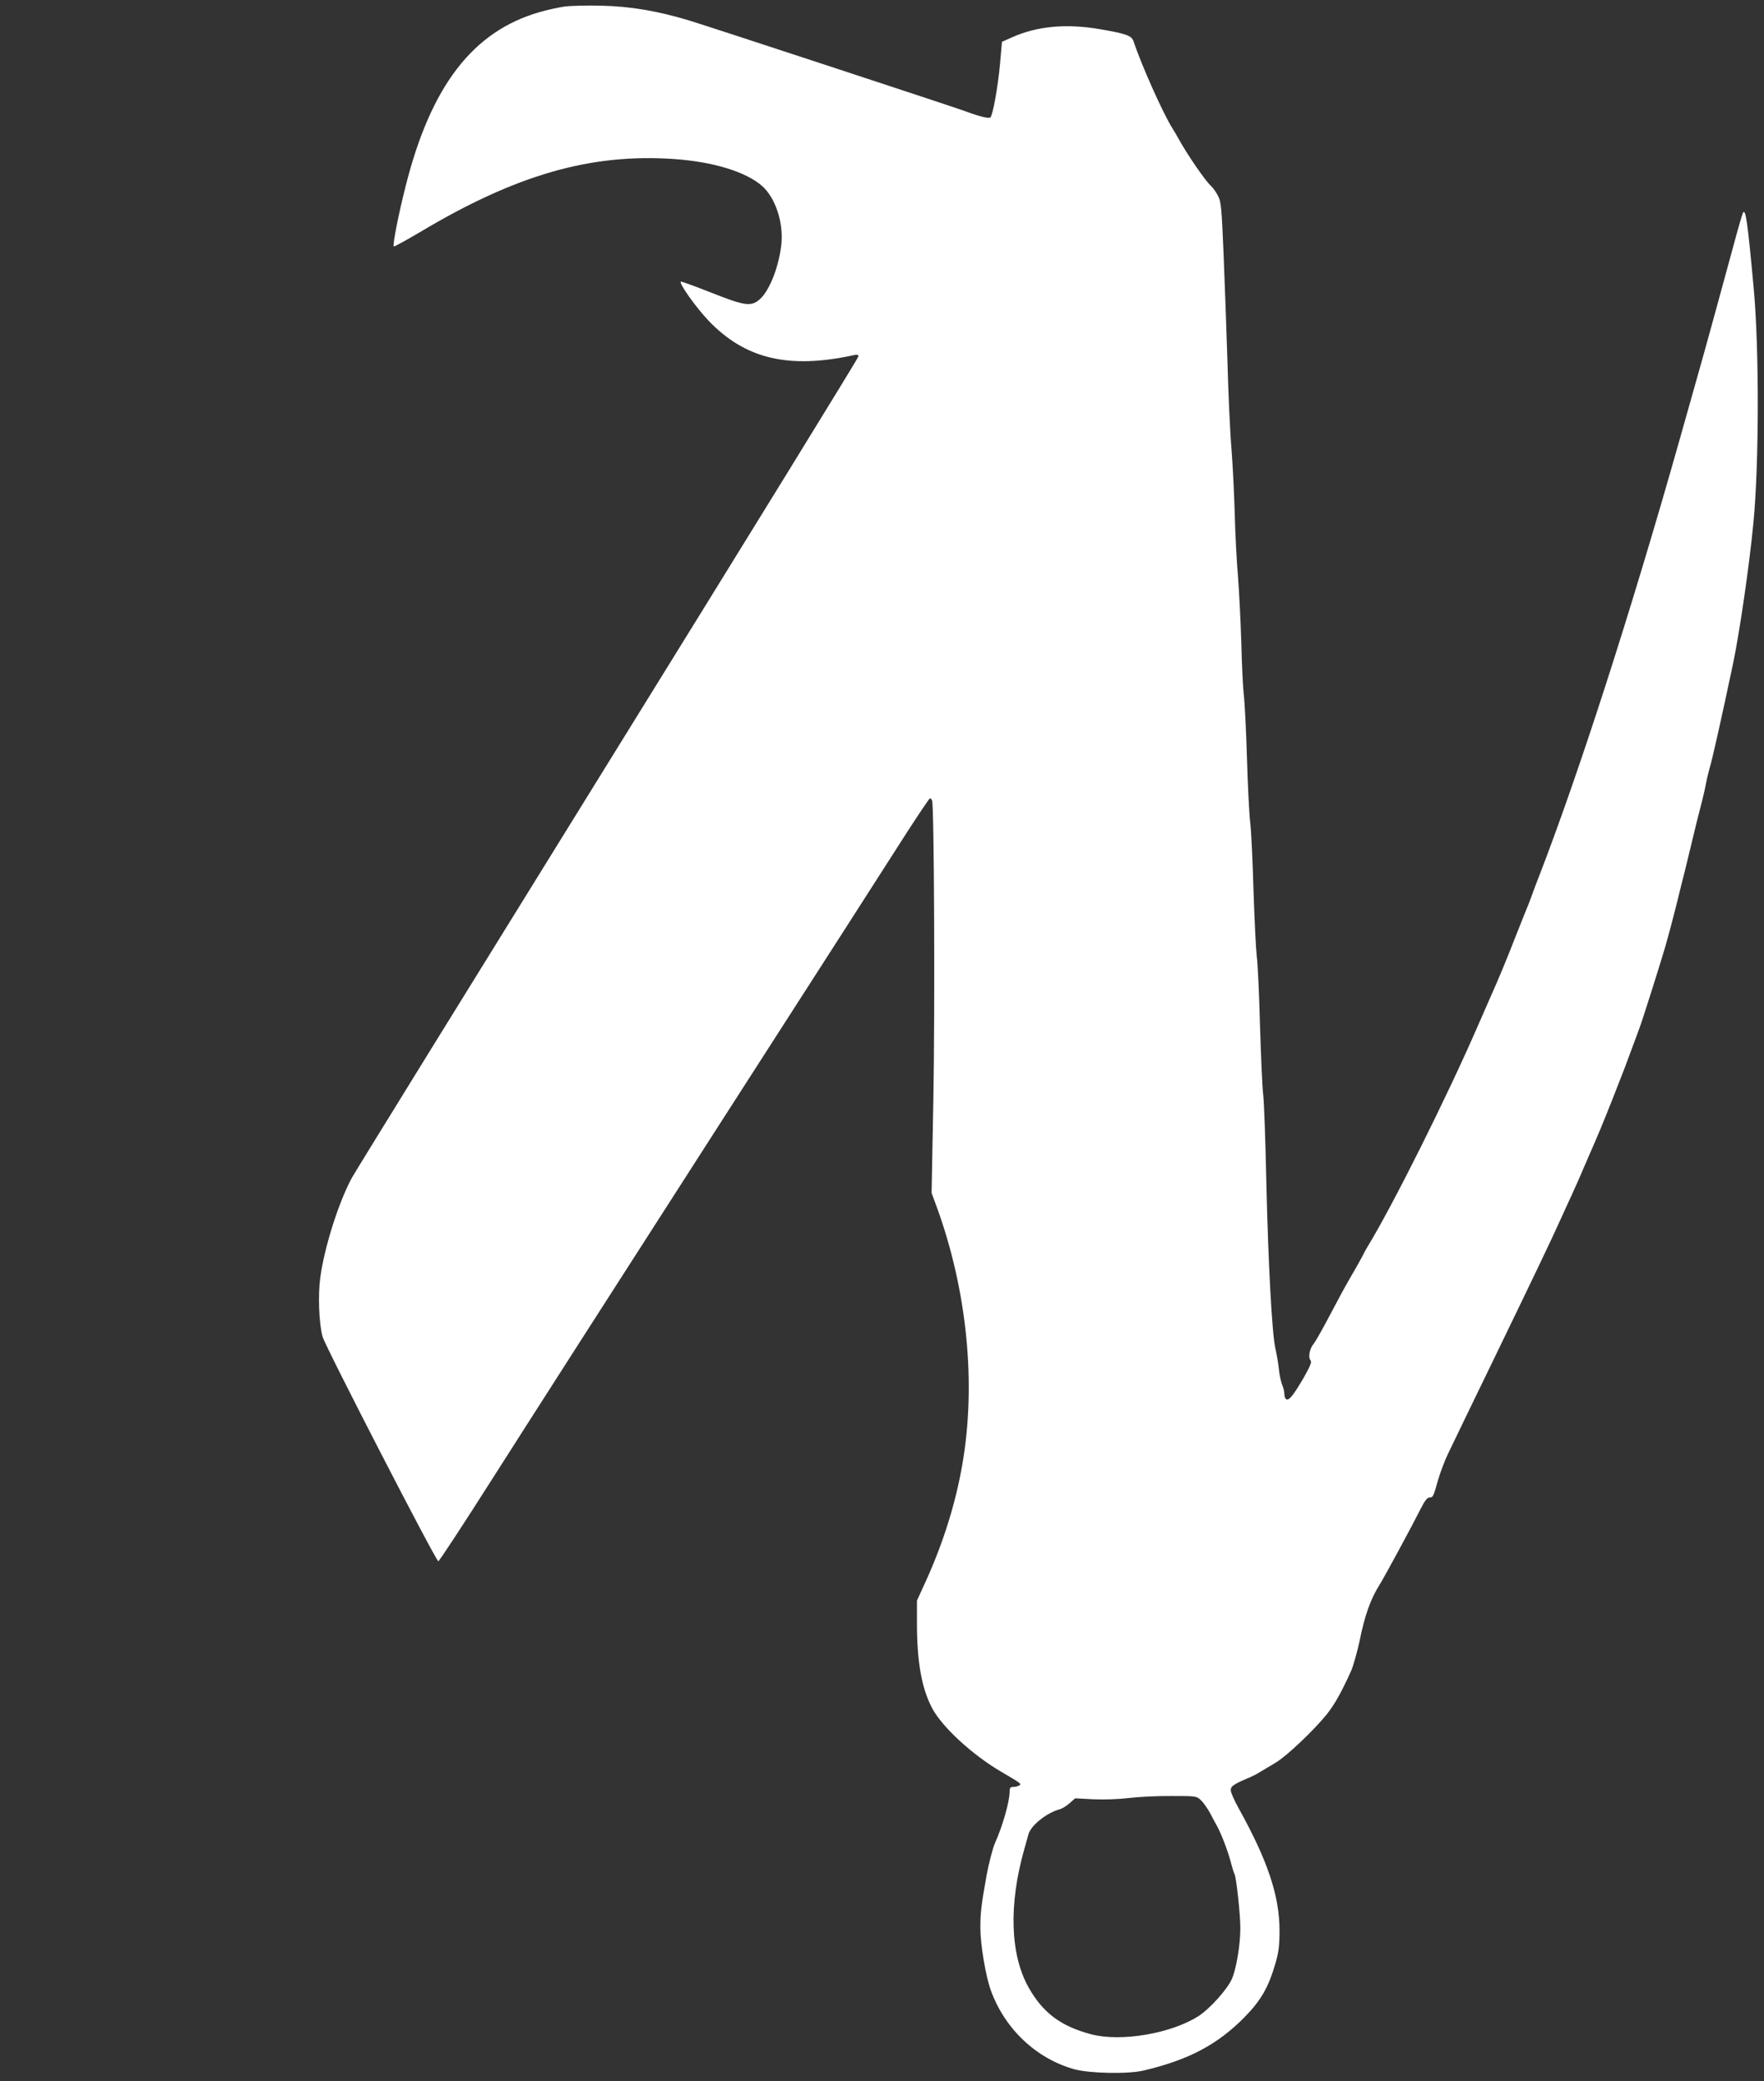
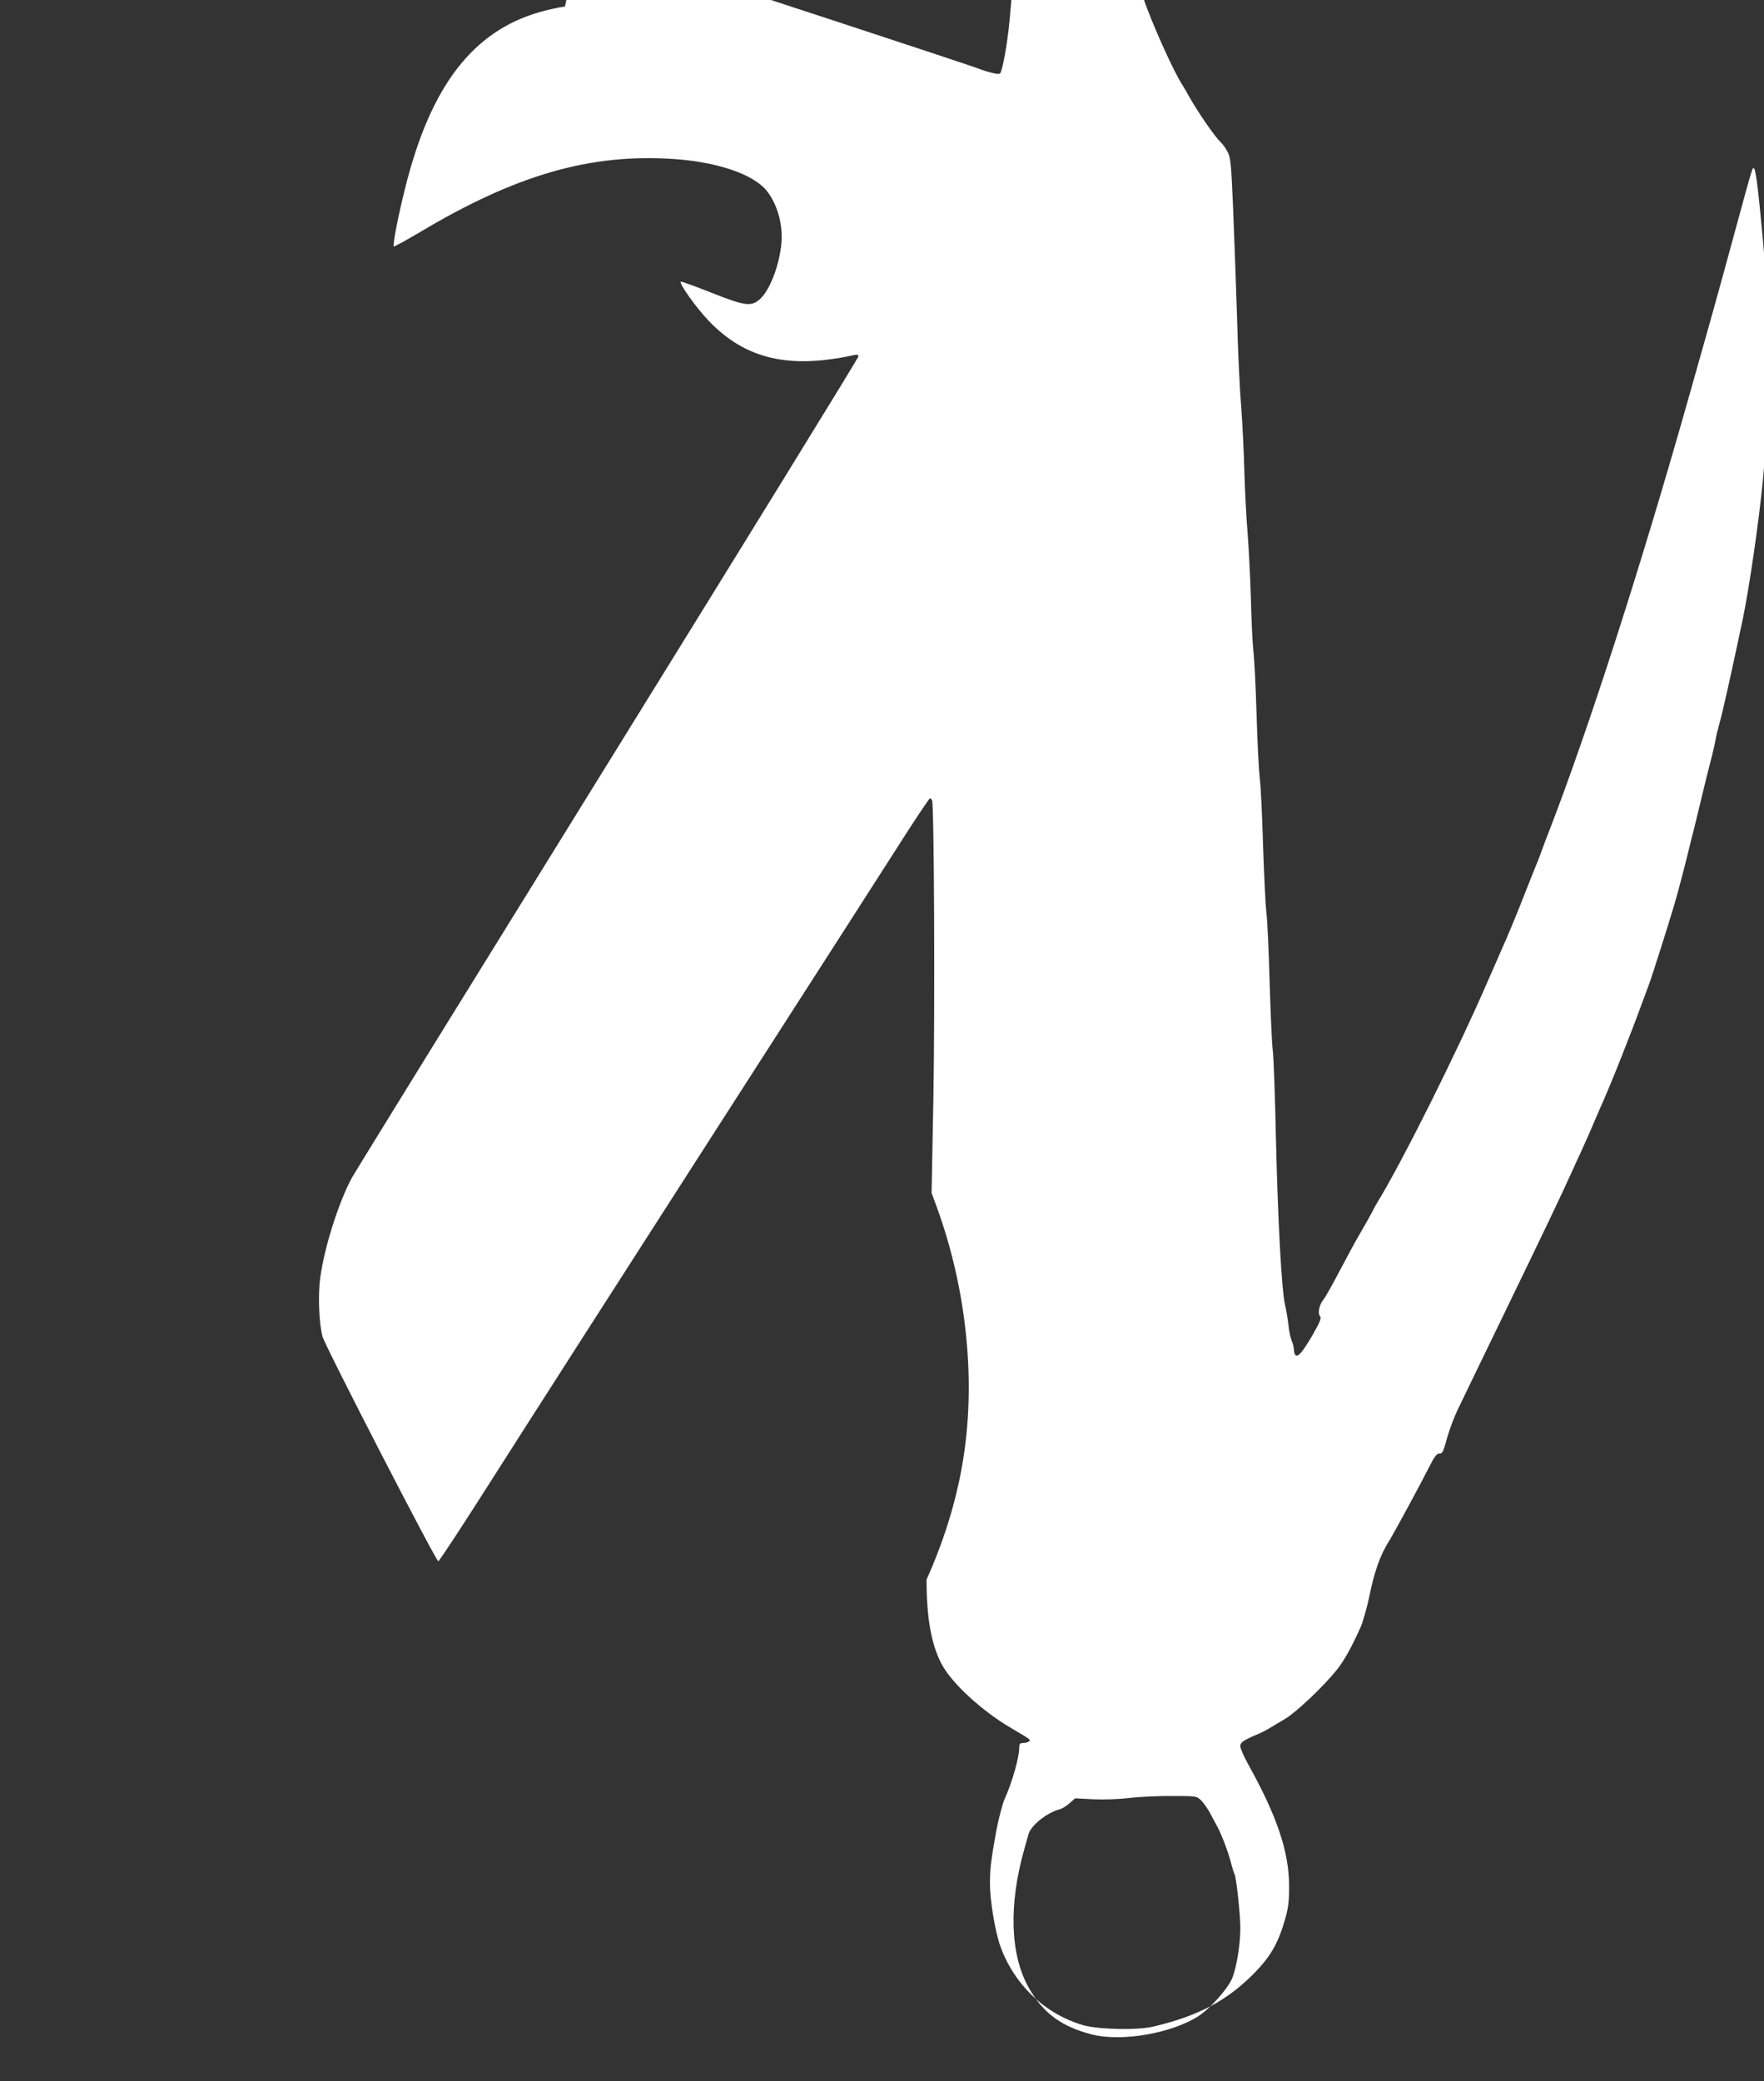
<svg xmlns="http://www.w3.org/2000/svg" version="1.0" width="1085pt" height="1280pt" viewBox="0 0 1085 1280" preserveAspectRatio="xMidYMid meet">
  <rect x="0" y="0" width="1085" height="1280" fill="#333333" stroke="none" />
  <g transform="translate(0,1280) scale(0.1,-0.1)" fill="#ffffff" stroke="none">
-     <path d="M3475 12760 c-38 -5 -110 -21 -158 -35 -409 -118 -667 -454 -822 -1070 -45 -177 -81 -362 -73 -371 3 -2 74 37 159 87 592 354 1050 486 1564 451 245 -17 447 -80 545 -168 78 -71 127 -216 117 -345 -12 -138 -71 -294 -134 -350 -53 -46 -91 -41 -298 41 -98 39 -182 69 -187 68 -16 -6 94 -161 171 -241 224 -234 490 -298 889 -212 25 6 32 4 32 -7 0 -9 -694 -1135 -1542 -2504 -848 -1369 -1557 -2516 -1575 -2550 -81 -151 -168 -426 -193 -611 -15 -109 -8 -283 14 -364 16 -59 697 -1380 712 -1381 5 -1 155 228 333 508 178 280 796 1245 1374 2144 578 899 1109 1726 1180 1838 72 111 133 202 137 202 5 0 10 -6 13 -13 13 -33 18 -1296 8 -1833 l-11 -581 31 -84 c187 -512 245 -1087 158 -1586 -41 -237 -115 -474 -220 -708 l-59 -129 0 -141 c0 -235 29 -399 93 -520 61 -116 248 -288 424 -391 126 -74 127 -75 112 -85 -8 -5 -24 -9 -36 -9 -19 0 -23 -6 -23 -29 0 -60 -43 -212 -90 -316 -13 -28 -39 -130 -51 -195 -33 -182 -39 -235 -39 -325 0 -103 32 -296 64 -385 86 -239 281 -422 516 -487 94 -25 331 -30 425 -7 278 66 453 159 620 328 101 103 147 183 190 331 20 69 25 108 25 203 0 212 -73 430 -252 752 -26 47 -48 96 -48 110 0 25 18 37 120 80 14 6 42 20 62 33 20 12 62 37 94 56 69 41 236 200 315 298 48 60 92 139 150 268 12 27 38 119 51 180 32 160 68 261 125 351 32 52 192 347 252 466 23 46 40 68 52 68 23 0 25 3 54 107 14 48 42 122 62 163 20 41 75 156 123 255 48 99 120 248 160 330 254 525 346 716 420 880 15 33 39 87 55 120 29 64 62 138 75 170 5 11 17 40 28 65 55 124 95 220 156 375 64 162 75 192 126 330 12 33 28 76 35 95 16 41 124 383 154 485 22 76 48 173 81 305 11 47 29 119 40 160 10 41 28 116 40 165 12 50 28 115 35 145 35 135 48 188 57 235 5 28 15 70 22 95 19 63 70 291 146 650 40 192 100 603 125 865 35 367 36 1073 1 1450 -38 411 -49 486 -66 455 -4 -8 -33 -107 -63 -220 -72 -266 -181 -662 -212 -770 -13 -47 -67 -238 -120 -425 -297 -1049 -612 -2025 -855 -2655 -12 -30 -30 -77 -40 -105 -10 -27 -22 -61 -28 -75 -6 -14 -41 -101 -78 -195 -60 -154 -112 -278 -149 -360 -7 -16 -44 -100 -81 -185 -191 -441 -531 -1121 -684 -1370 -5 -8 -21 -37 -34 -63 -14 -26 -43 -78 -65 -115 -43 -74 -69 -123 -156 -287 -32 -60 -66 -119 -75 -130 -24 -27 -35 -82 -20 -100 10 -11 1 -33 -40 -106 -62 -107 -92 -145 -108 -135 -7 4 -12 18 -12 32 0 14 -6 40 -14 58 -7 18 -17 62 -20 97 -4 35 -13 91 -21 124 -21 90 -44 514 -56 1025 -5 250 -14 491 -19 535 -6 44 -14 238 -20 430 -5 193 -14 384 -20 425 -5 41 -14 224 -20 405 -5 182 -14 368 -20 415 -6 47 -15 225 -20 395 -5 171 -14 348 -20 395 -5 47 -12 191 -15 320 -4 129 -13 309 -20 400 -8 91 -17 262 -20 380 -3 118 -12 301 -20 405 -9 105 -20 348 -25 540 -6 193 -17 492 -24 665 -12 281 -15 320 -34 355 -11 22 -30 49 -42 60 -36 32 -145 191 -200 290 -9 17 -26 46 -38 65 -58 91 -193 394 -239 534 -12 37 -42 48 -210 77 -207 35 -386 18 -539 -51 l-61 -27 -12 -136 c-13 -143 -44 -314 -59 -329 -9 -9 -69 6 -152 37 -70 26 -1588 525 -1701 559 -195 59 -363 87 -539 91 -85 2 -186 0 -225 -5z m3914 -11034 c15 -15 40 -51 55 -79 15 -29 31 -59 36 -67 30 -52 75 -169 94 -246 7 -27 16 -55 20 -62 10 -17 36 -255 35 -332 0 -102 -25 -250 -52 -311 -29 -65 -135 -183 -206 -229 -168 -107 -474 -159 -657 -112 -188 49 -299 132 -387 288 -114 203 -124 510 -26 854 10 36 21 76 25 89 15 55 115 134 194 154 14 4 40 20 59 37 l34 30 111 -6 c65 -3 156 0 221 8 61 7 179 13 263 12 152 0 152 0 181 -28z" />
+     <path d="M3475 12760 c-38 -5 -110 -21 -158 -35 -409 -118 -667 -454 -822 -1070 -45 -177 -81 -362 -73 -371 3 -2 74 37 159 87 592 354 1050 486 1564 451 245 -17 447 -80 545 -168 78 -71 127 -216 117 -345 -12 -138 -71 -294 -134 -350 -53 -46 -91 -41 -298 41 -98 39 -182 69 -187 68 -16 -6 94 -161 171 -241 224 -234 490 -298 889 -212 25 6 32 4 32 -7 0 -9 -694 -1135 -1542 -2504 -848 -1369 -1557 -2516 -1575 -2550 -81 -151 -168 -426 -193 -611 -15 -109 -8 -283 14 -364 16 -59 697 -1380 712 -1381 5 -1 155 228 333 508 178 280 796 1245 1374 2144 578 899 1109 1726 1180 1838 72 111 133 202 137 202 5 0 10 -6 13 -13 13 -33 18 -1296 8 -1833 l-11 -581 31 -84 c187 -512 245 -1087 158 -1586 -41 -237 -115 -474 -220 -708 c0 -235 29 -399 93 -520 61 -116 248 -288 424 -391 126 -74 127 -75 112 -85 -8 -5 -24 -9 -36 -9 -19 0 -23 -6 -23 -29 0 -60 -43 -212 -90 -316 -13 -28 -39 -130 -51 -195 -33 -182 -39 -235 -39 -325 0 -103 32 -296 64 -385 86 -239 281 -422 516 -487 94 -25 331 -30 425 -7 278 66 453 159 620 328 101 103 147 183 190 331 20 69 25 108 25 203 0 212 -73 430 -252 752 -26 47 -48 96 -48 110 0 25 18 37 120 80 14 6 42 20 62 33 20 12 62 37 94 56 69 41 236 200 315 298 48 60 92 139 150 268 12 27 38 119 51 180 32 160 68 261 125 351 32 52 192 347 252 466 23 46 40 68 52 68 23 0 25 3 54 107 14 48 42 122 62 163 20 41 75 156 123 255 48 99 120 248 160 330 254 525 346 716 420 880 15 33 39 87 55 120 29 64 62 138 75 170 5 11 17 40 28 65 55 124 95 220 156 375 64 162 75 192 126 330 12 33 28 76 35 95 16 41 124 383 154 485 22 76 48 173 81 305 11 47 29 119 40 160 10 41 28 116 40 165 12 50 28 115 35 145 35 135 48 188 57 235 5 28 15 70 22 95 19 63 70 291 146 650 40 192 100 603 125 865 35 367 36 1073 1 1450 -38 411 -49 486 -66 455 -4 -8 -33 -107 -63 -220 -72 -266 -181 -662 -212 -770 -13 -47 -67 -238 -120 -425 -297 -1049 -612 -2025 -855 -2655 -12 -30 -30 -77 -40 -105 -10 -27 -22 -61 -28 -75 -6 -14 -41 -101 -78 -195 -60 -154 -112 -278 -149 -360 -7 -16 -44 -100 -81 -185 -191 -441 -531 -1121 -684 -1370 -5 -8 -21 -37 -34 -63 -14 -26 -43 -78 -65 -115 -43 -74 -69 -123 -156 -287 -32 -60 -66 -119 -75 -130 -24 -27 -35 -82 -20 -100 10 -11 1 -33 -40 -106 -62 -107 -92 -145 -108 -135 -7 4 -12 18 -12 32 0 14 -6 40 -14 58 -7 18 -17 62 -20 97 -4 35 -13 91 -21 124 -21 90 -44 514 -56 1025 -5 250 -14 491 -19 535 -6 44 -14 238 -20 430 -5 193 -14 384 -20 425 -5 41 -14 224 -20 405 -5 182 -14 368 -20 415 -6 47 -15 225 -20 395 -5 171 -14 348 -20 395 -5 47 -12 191 -15 320 -4 129 -13 309 -20 400 -8 91 -17 262 -20 380 -3 118 -12 301 -20 405 -9 105 -20 348 -25 540 -6 193 -17 492 -24 665 -12 281 -15 320 -34 355 -11 22 -30 49 -42 60 -36 32 -145 191 -200 290 -9 17 -26 46 -38 65 -58 91 -193 394 -239 534 -12 37 -42 48 -210 77 -207 35 -386 18 -539 -51 l-61 -27 -12 -136 c-13 -143 -44 -314 -59 -329 -9 -9 -69 6 -152 37 -70 26 -1588 525 -1701 559 -195 59 -363 87 -539 91 -85 2 -186 0 -225 -5z m3914 -11034 c15 -15 40 -51 55 -79 15 -29 31 -59 36 -67 30 -52 75 -169 94 -246 7 -27 16 -55 20 -62 10 -17 36 -255 35 -332 0 -102 -25 -250 -52 -311 -29 -65 -135 -183 -206 -229 -168 -107 -474 -159 -657 -112 -188 49 -299 132 -387 288 -114 203 -124 510 -26 854 10 36 21 76 25 89 15 55 115 134 194 154 14 4 40 20 59 37 l34 30 111 -6 c65 -3 156 0 221 8 61 7 179 13 263 12 152 0 152 0 181 -28z" />
  </g>
</svg>